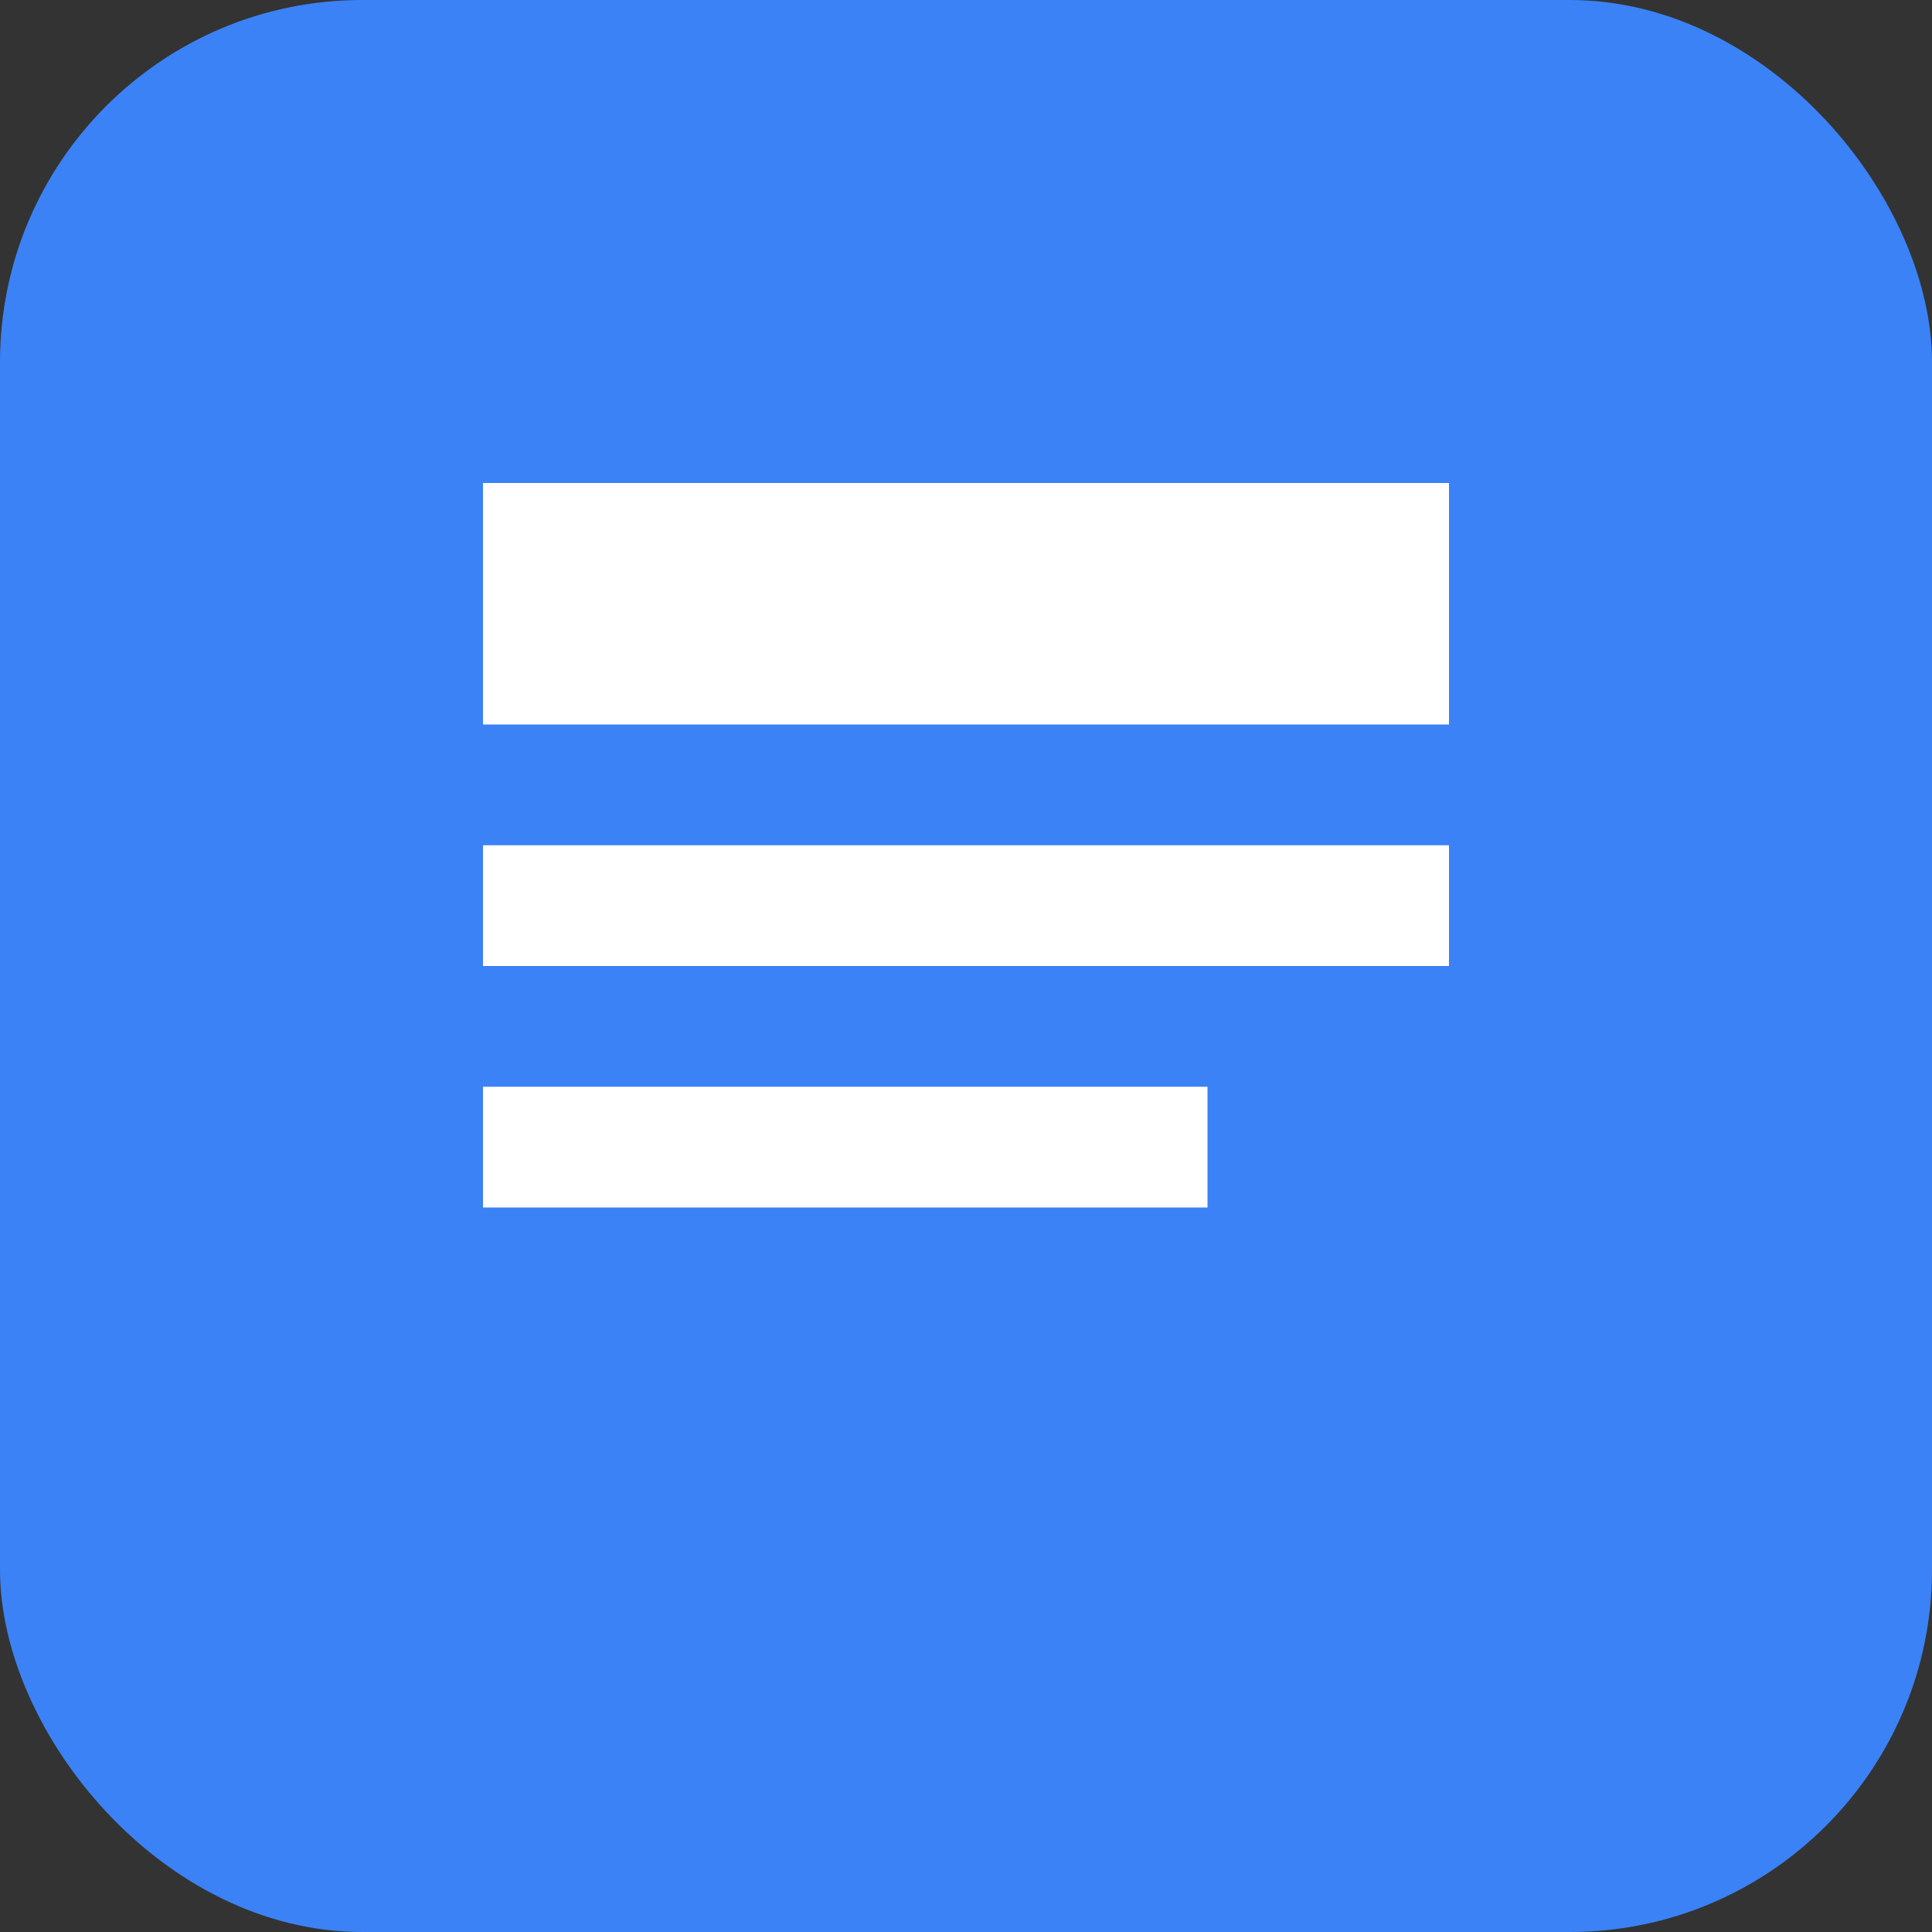
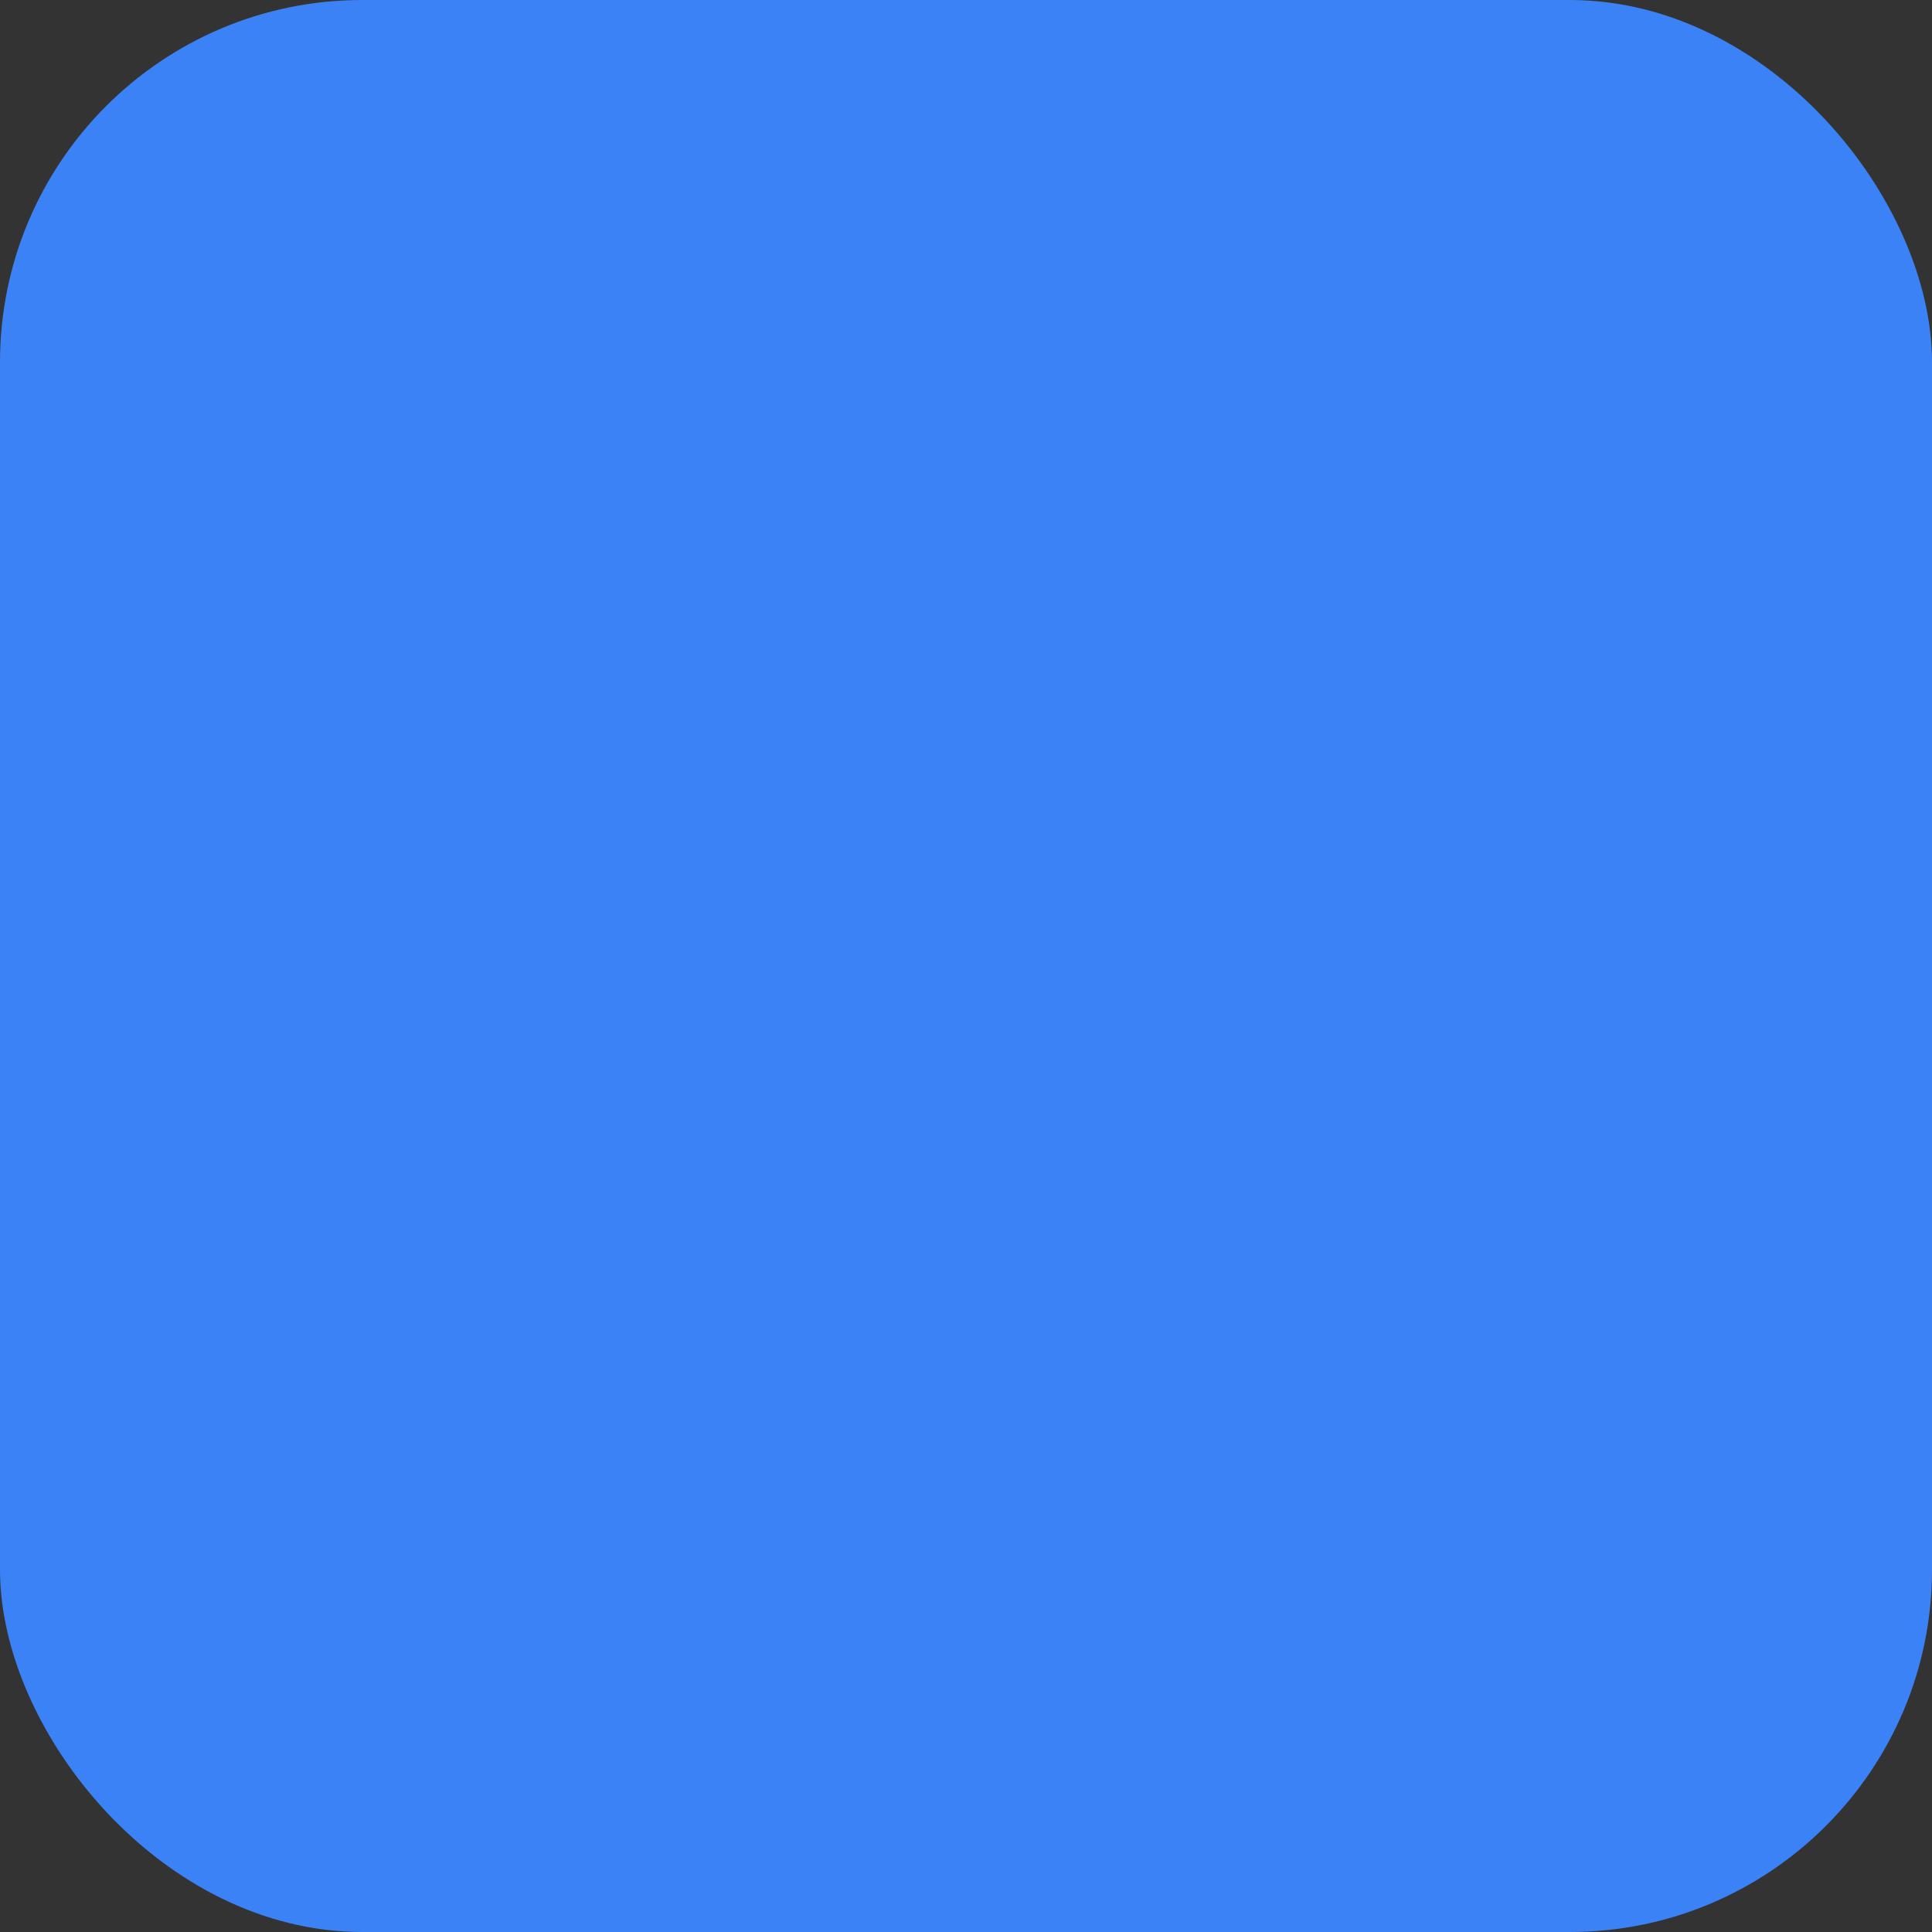
<svg xmlns="http://www.w3.org/2000/svg" viewBox="0 0 32 32" fill="none">
  <rect x="0" y="0" width="32" height="32" fill="#333333" stroke="none" />
  <rect width="32" height="32" rx="6" fill="#3B82F6" />
-   <path d="M8 8h16v4H8V8zm0 6h16v2H8v-2zm0 4h12v2H8v-2z" fill="white" />
</svg>